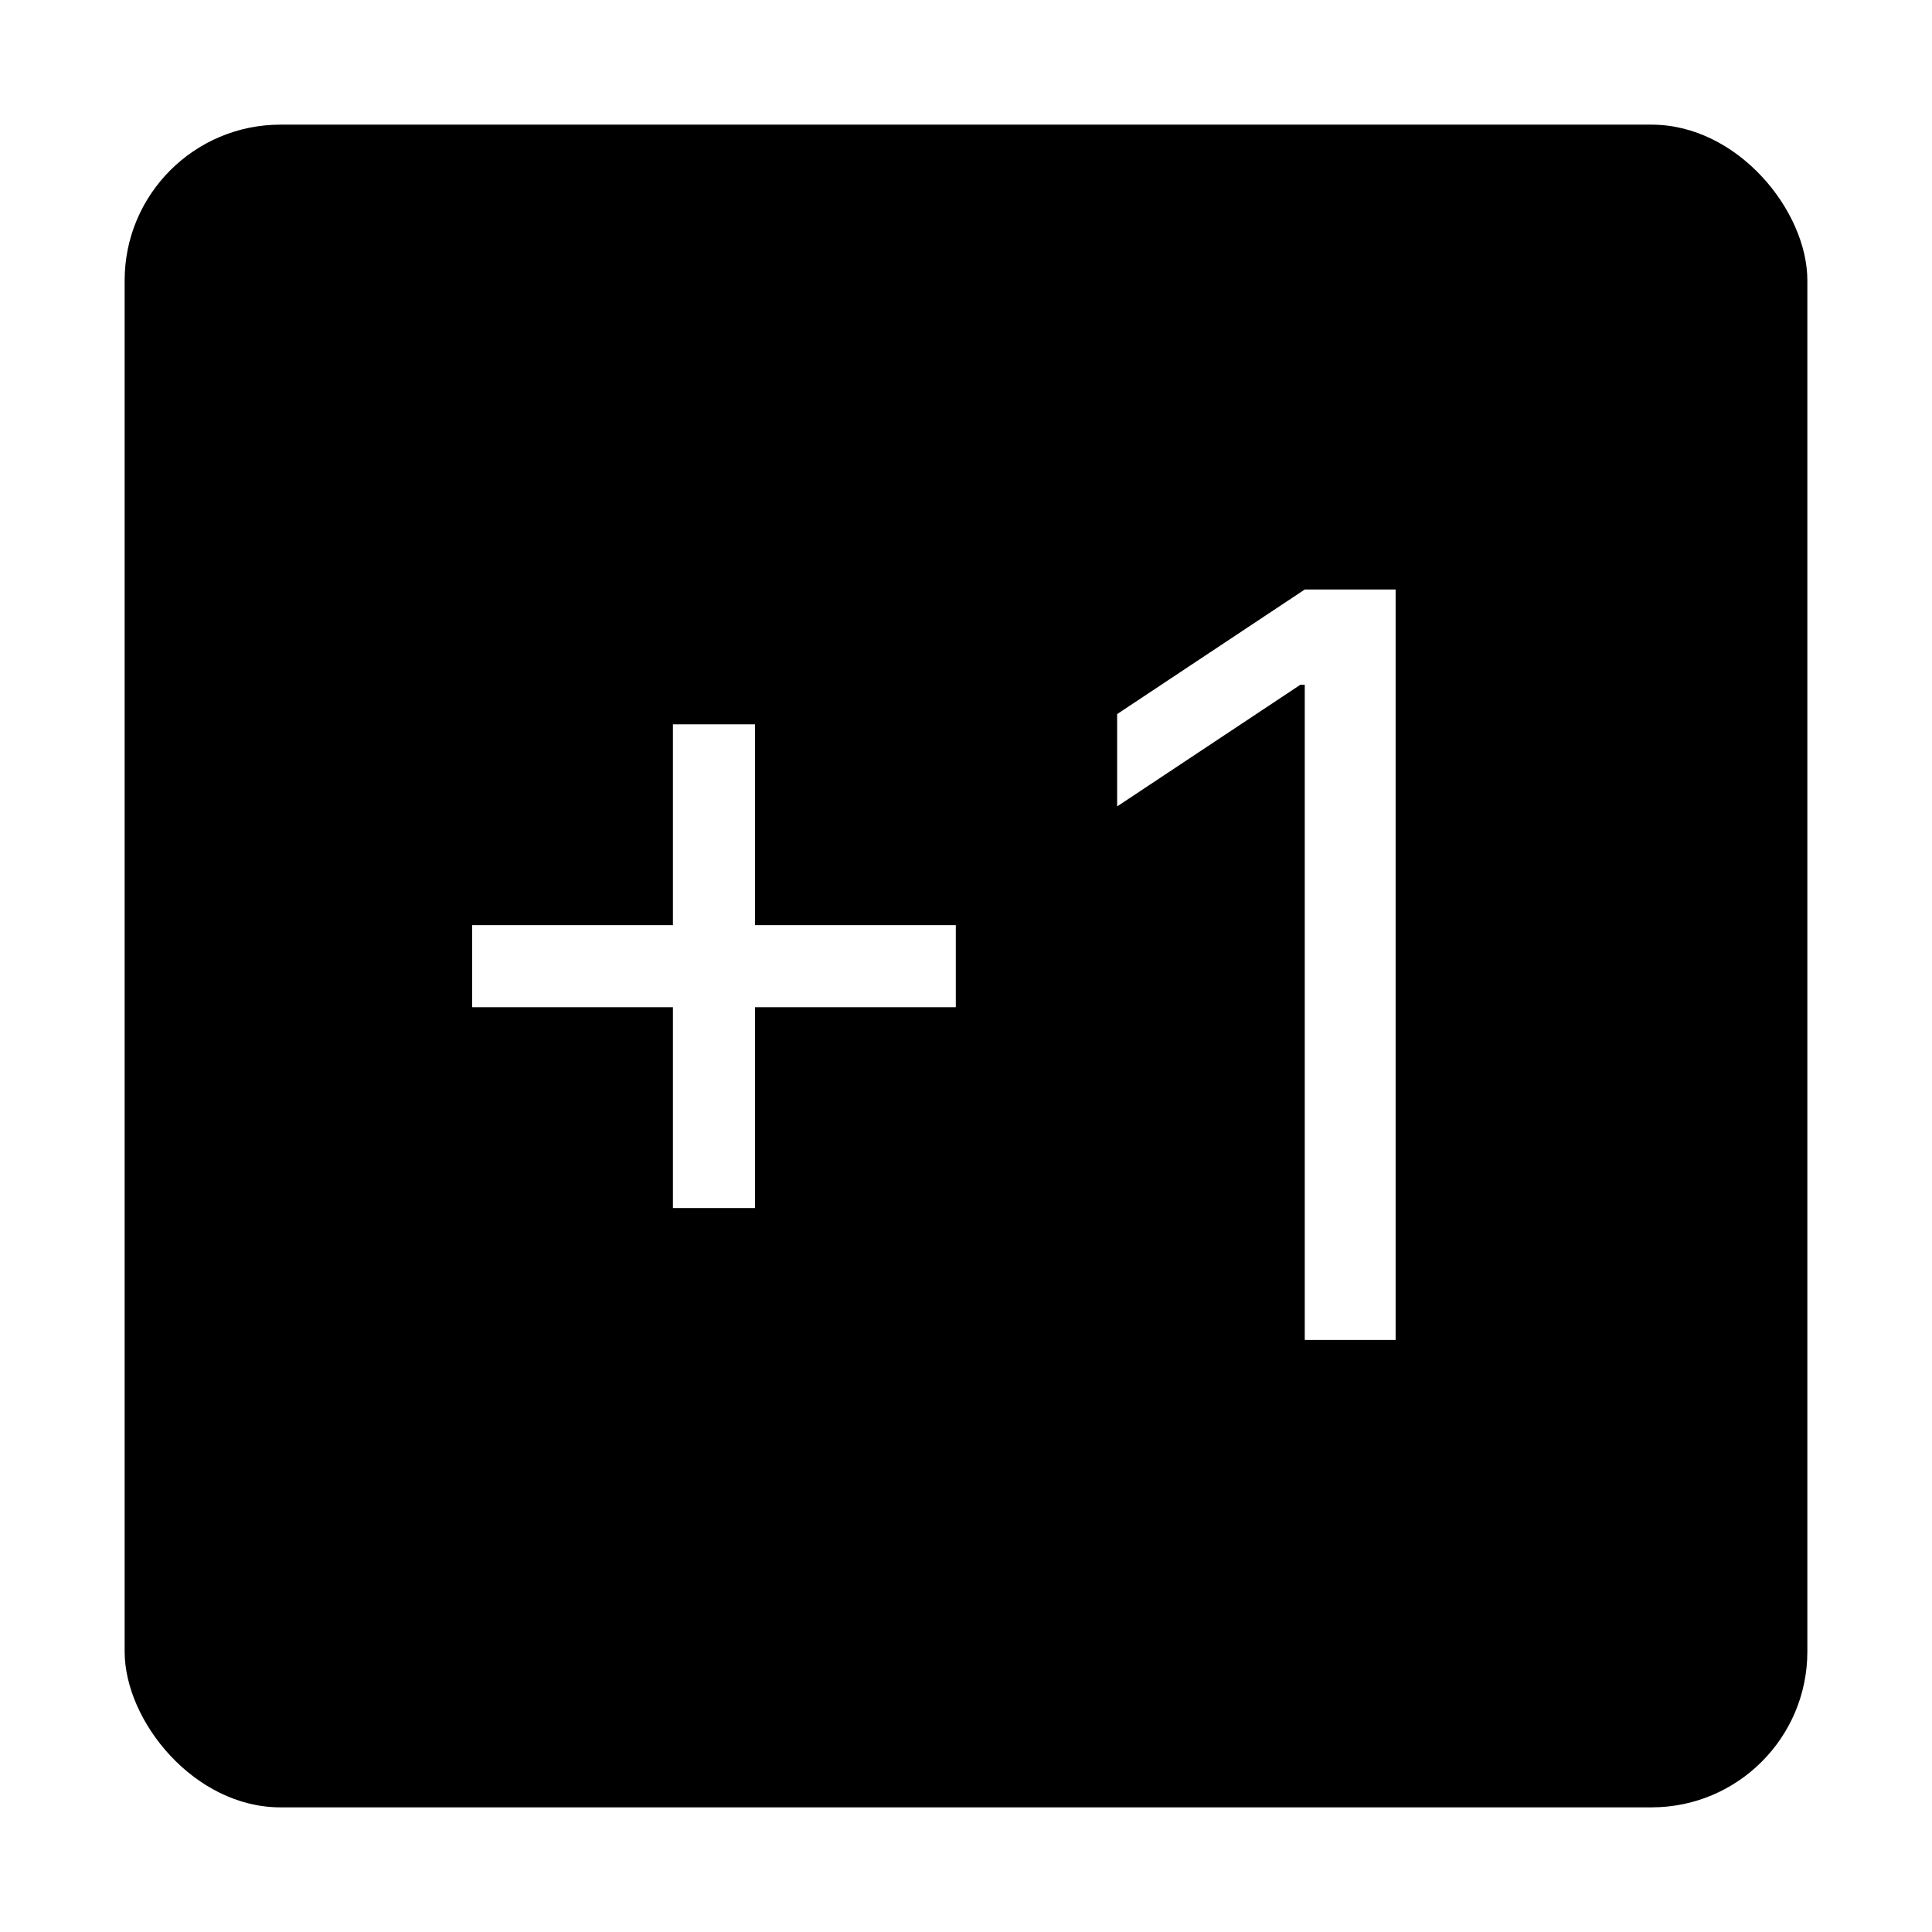
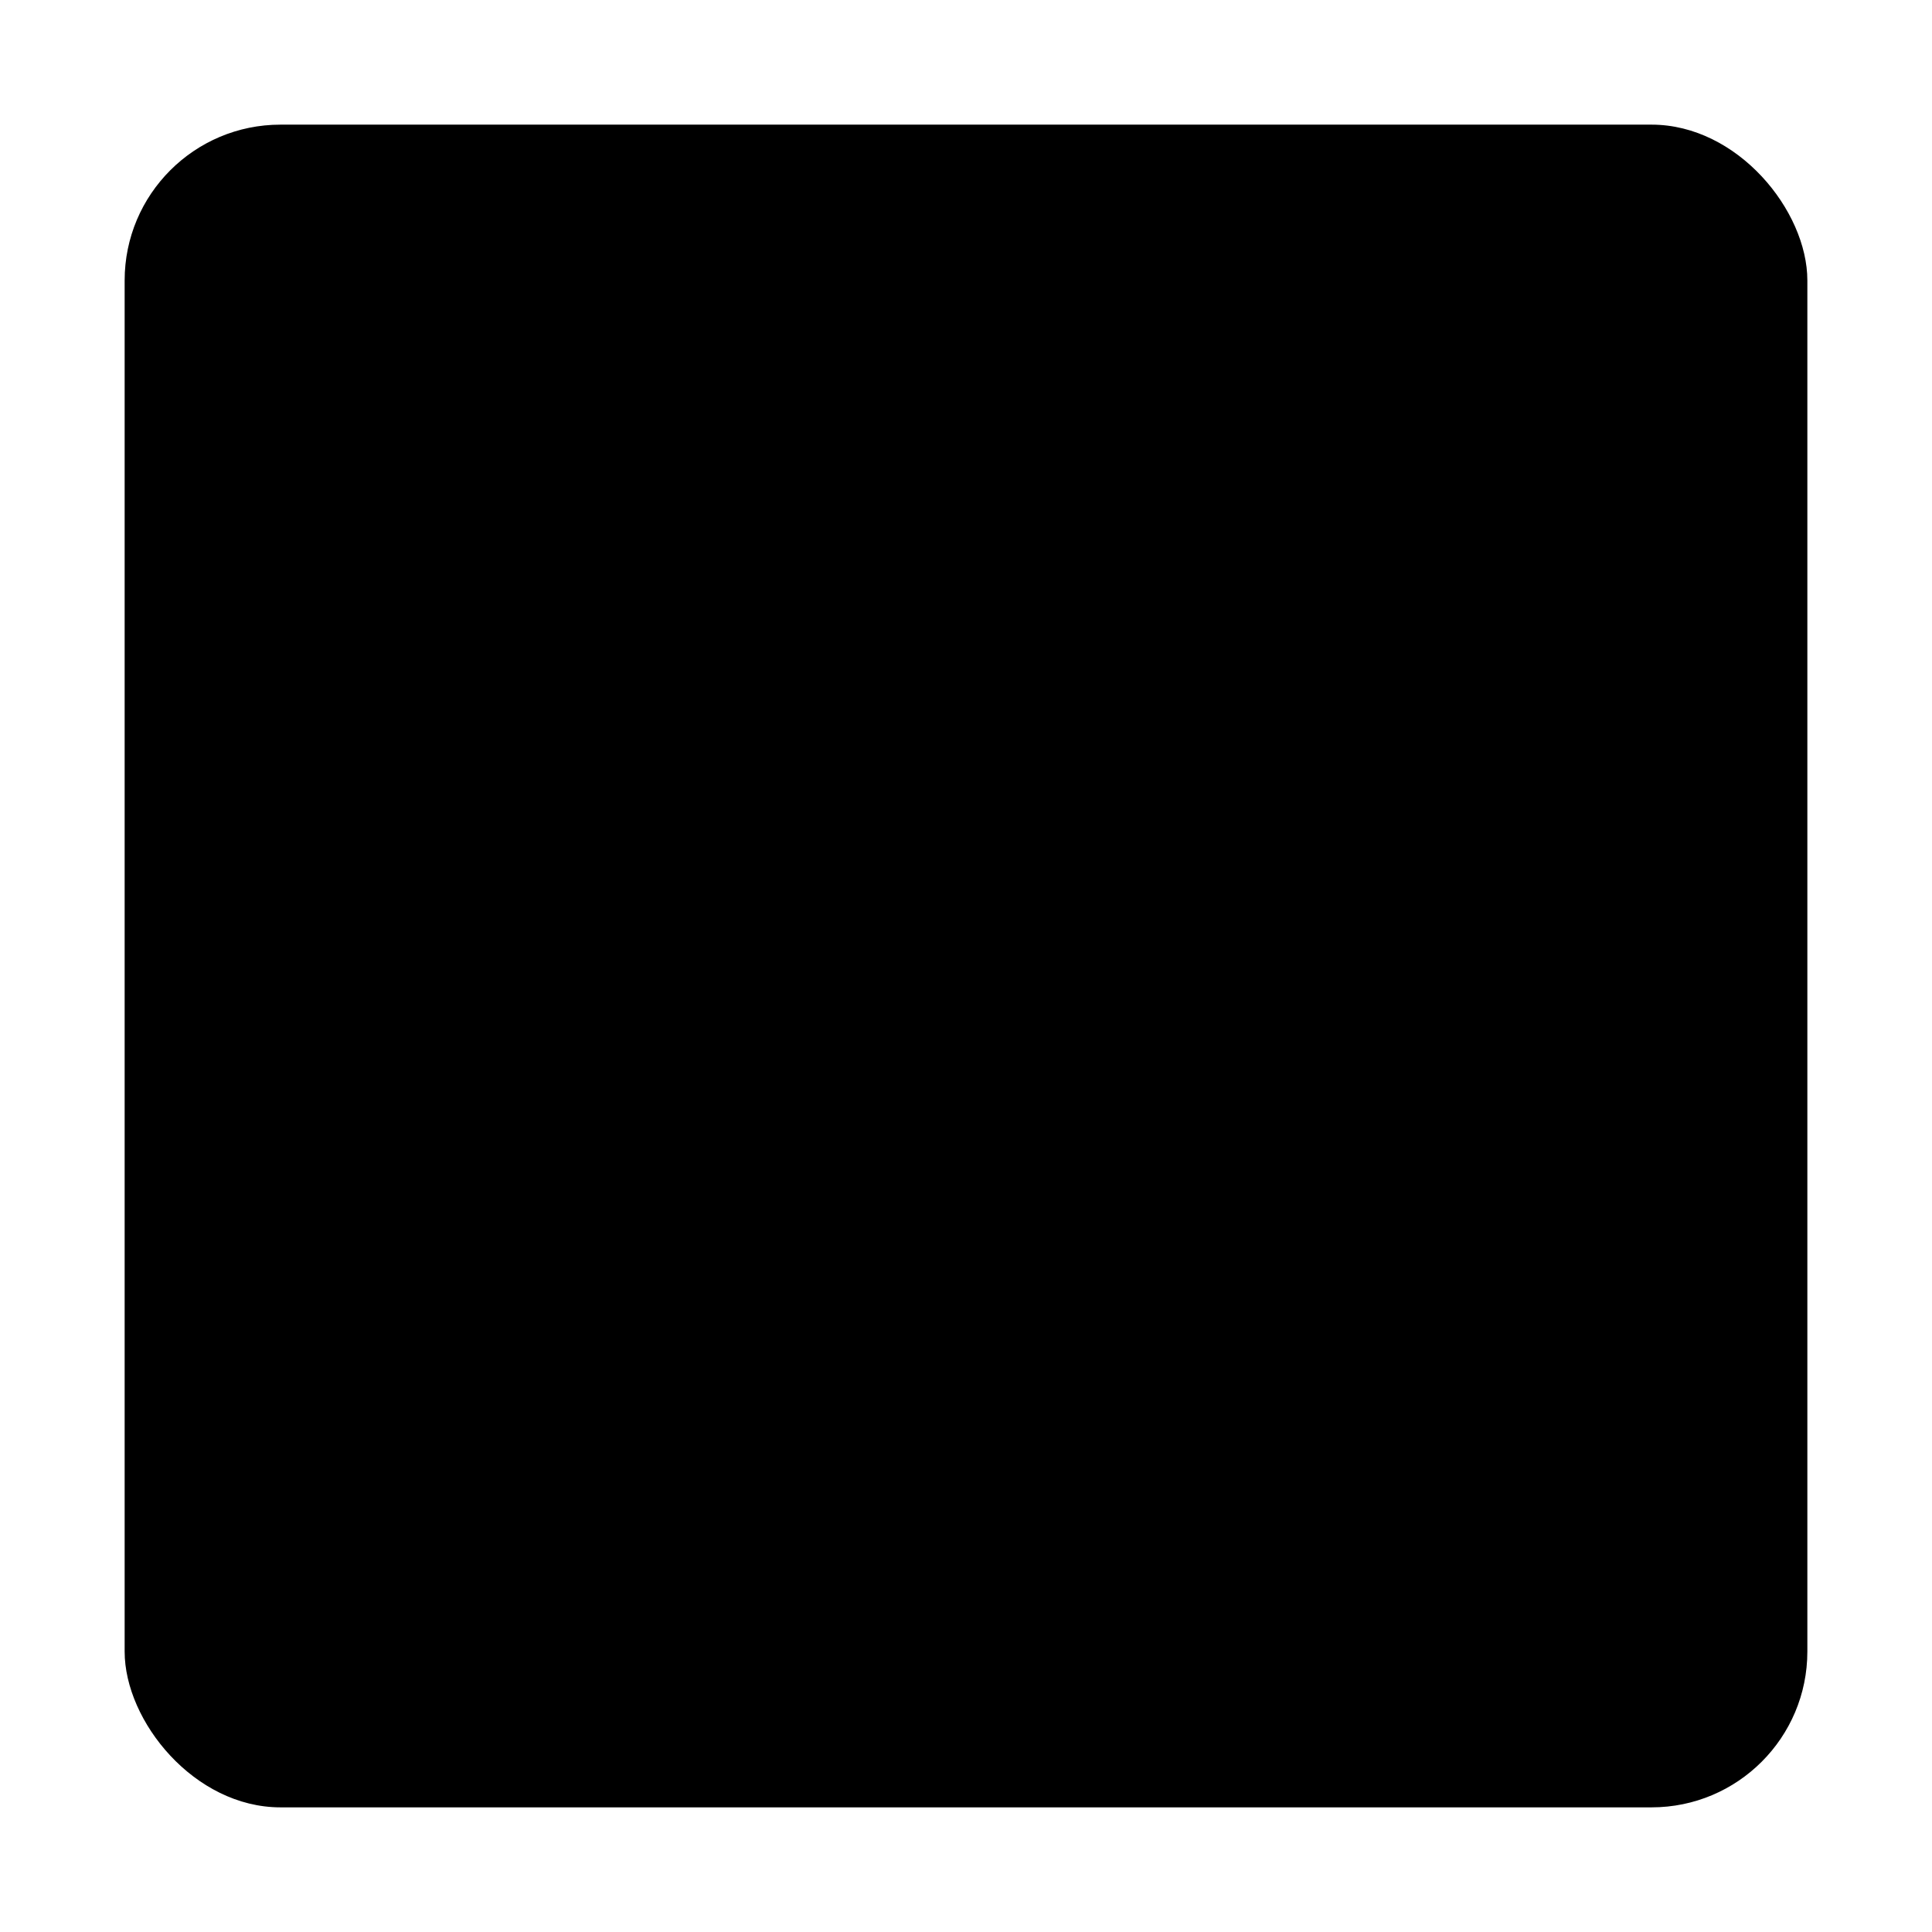
<svg xmlns="http://www.w3.org/2000/svg" width="62" height="62" viewBox="0 0 62 62" fill="none">
  <g filter="url(#filter0_d_4699_436)">
    <rect x="4" y="4" width="54" height="54" rx="5" fill="black" />
  </g>
-   <path d="M21.595 38.767V23.245H24.229V38.767H21.595ZM15.151 32.323V29.689H30.673V32.323H15.151ZM44.787 18.918V43H41.871V21.975H41.73L35.85 25.879V22.916L41.871 18.918H44.787Z" fill="white" />
  <defs>
    <filter id="filter0_d_4699_436" x="0" y="0" width="62" height="62" filterUnits="userSpaceOnUse" color-interpolation-filters="sRGB">
      <feFlood flood-opacity="0" result="BackgroundImageFix" />
      <feColorMatrix in="SourceAlpha" type="matrix" values="0 0 0 0 0 0 0 0 0 0 0 0 0 0 0 0 0 0 127 0" result="hardAlpha" />
      <feOffset />
      <feGaussianBlur stdDeviation="2" />
      <feComposite in2="hardAlpha" operator="out" />
      <feColorMatrix type="matrix" values="0 0 0 0 0 0 0 0 0 0 0 0 0 0 0 0 0 0 0.1 0" />
      <feBlend mode="normal" in2="BackgroundImageFix" result="effect1_dropShadow_4699_436" />
      <feBlend mode="normal" in="SourceGraphic" in2="effect1_dropShadow_4699_436" result="shape" />
    </filter>
  </defs>
</svg>